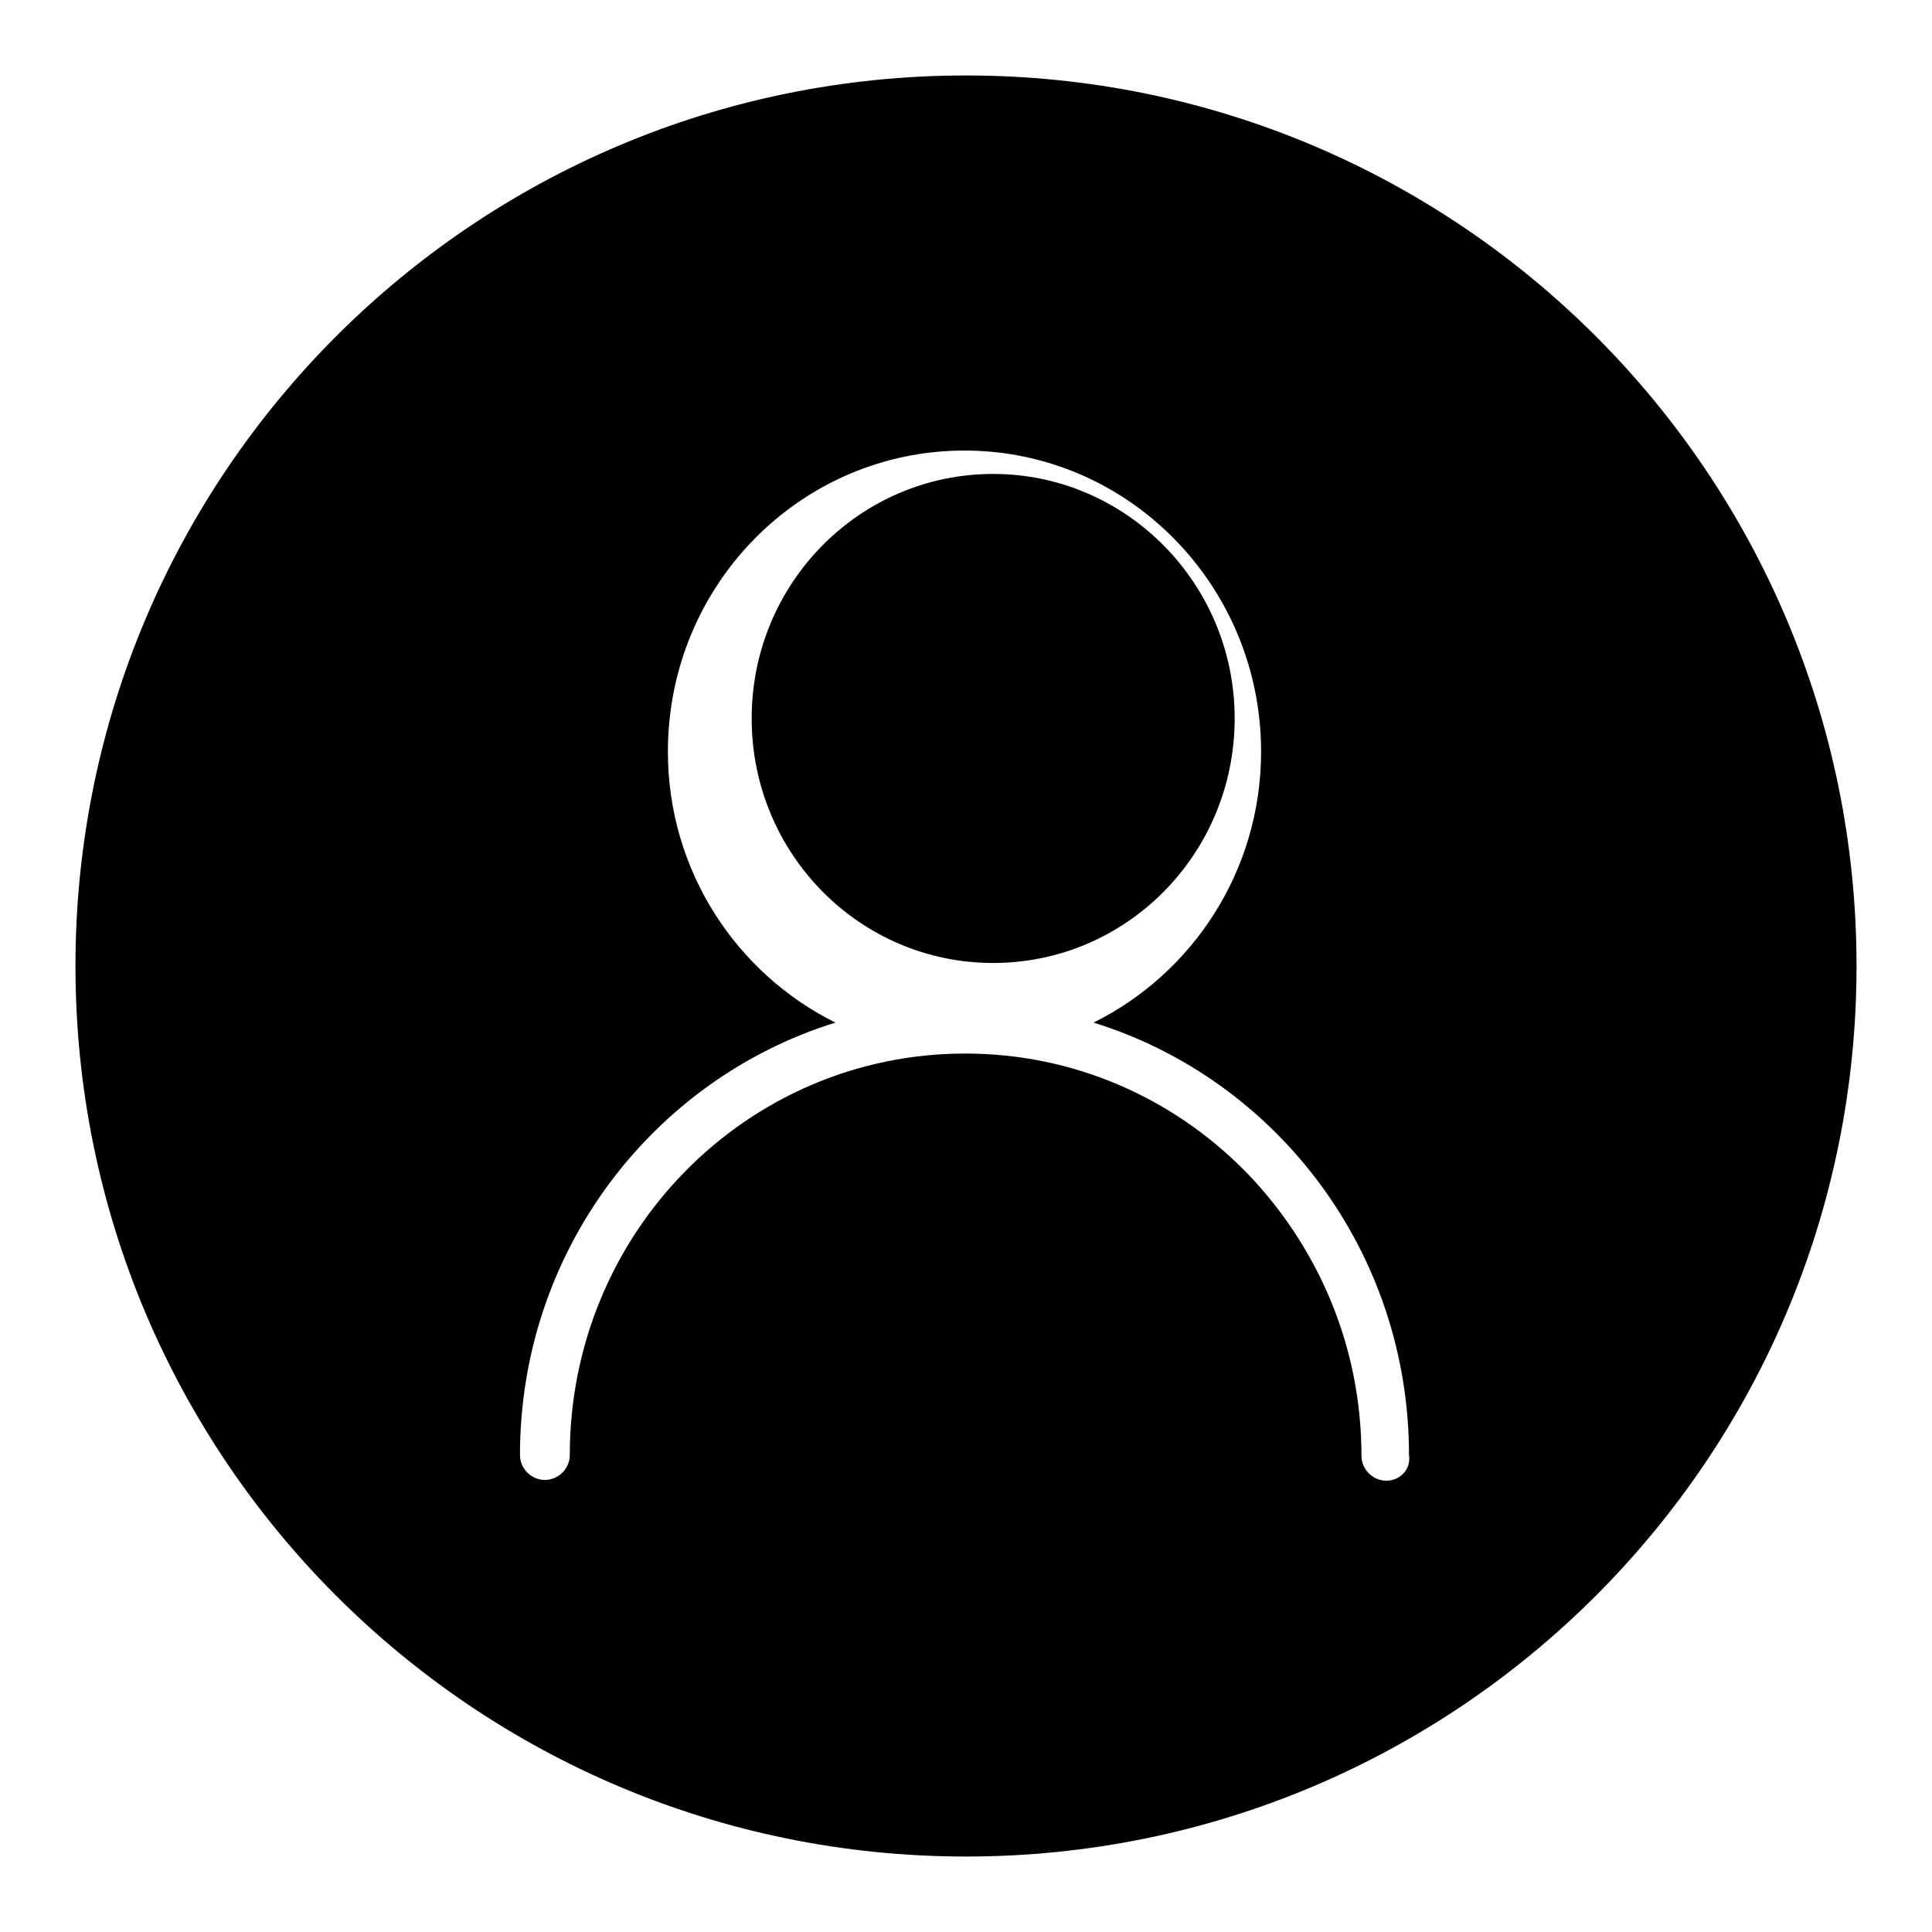
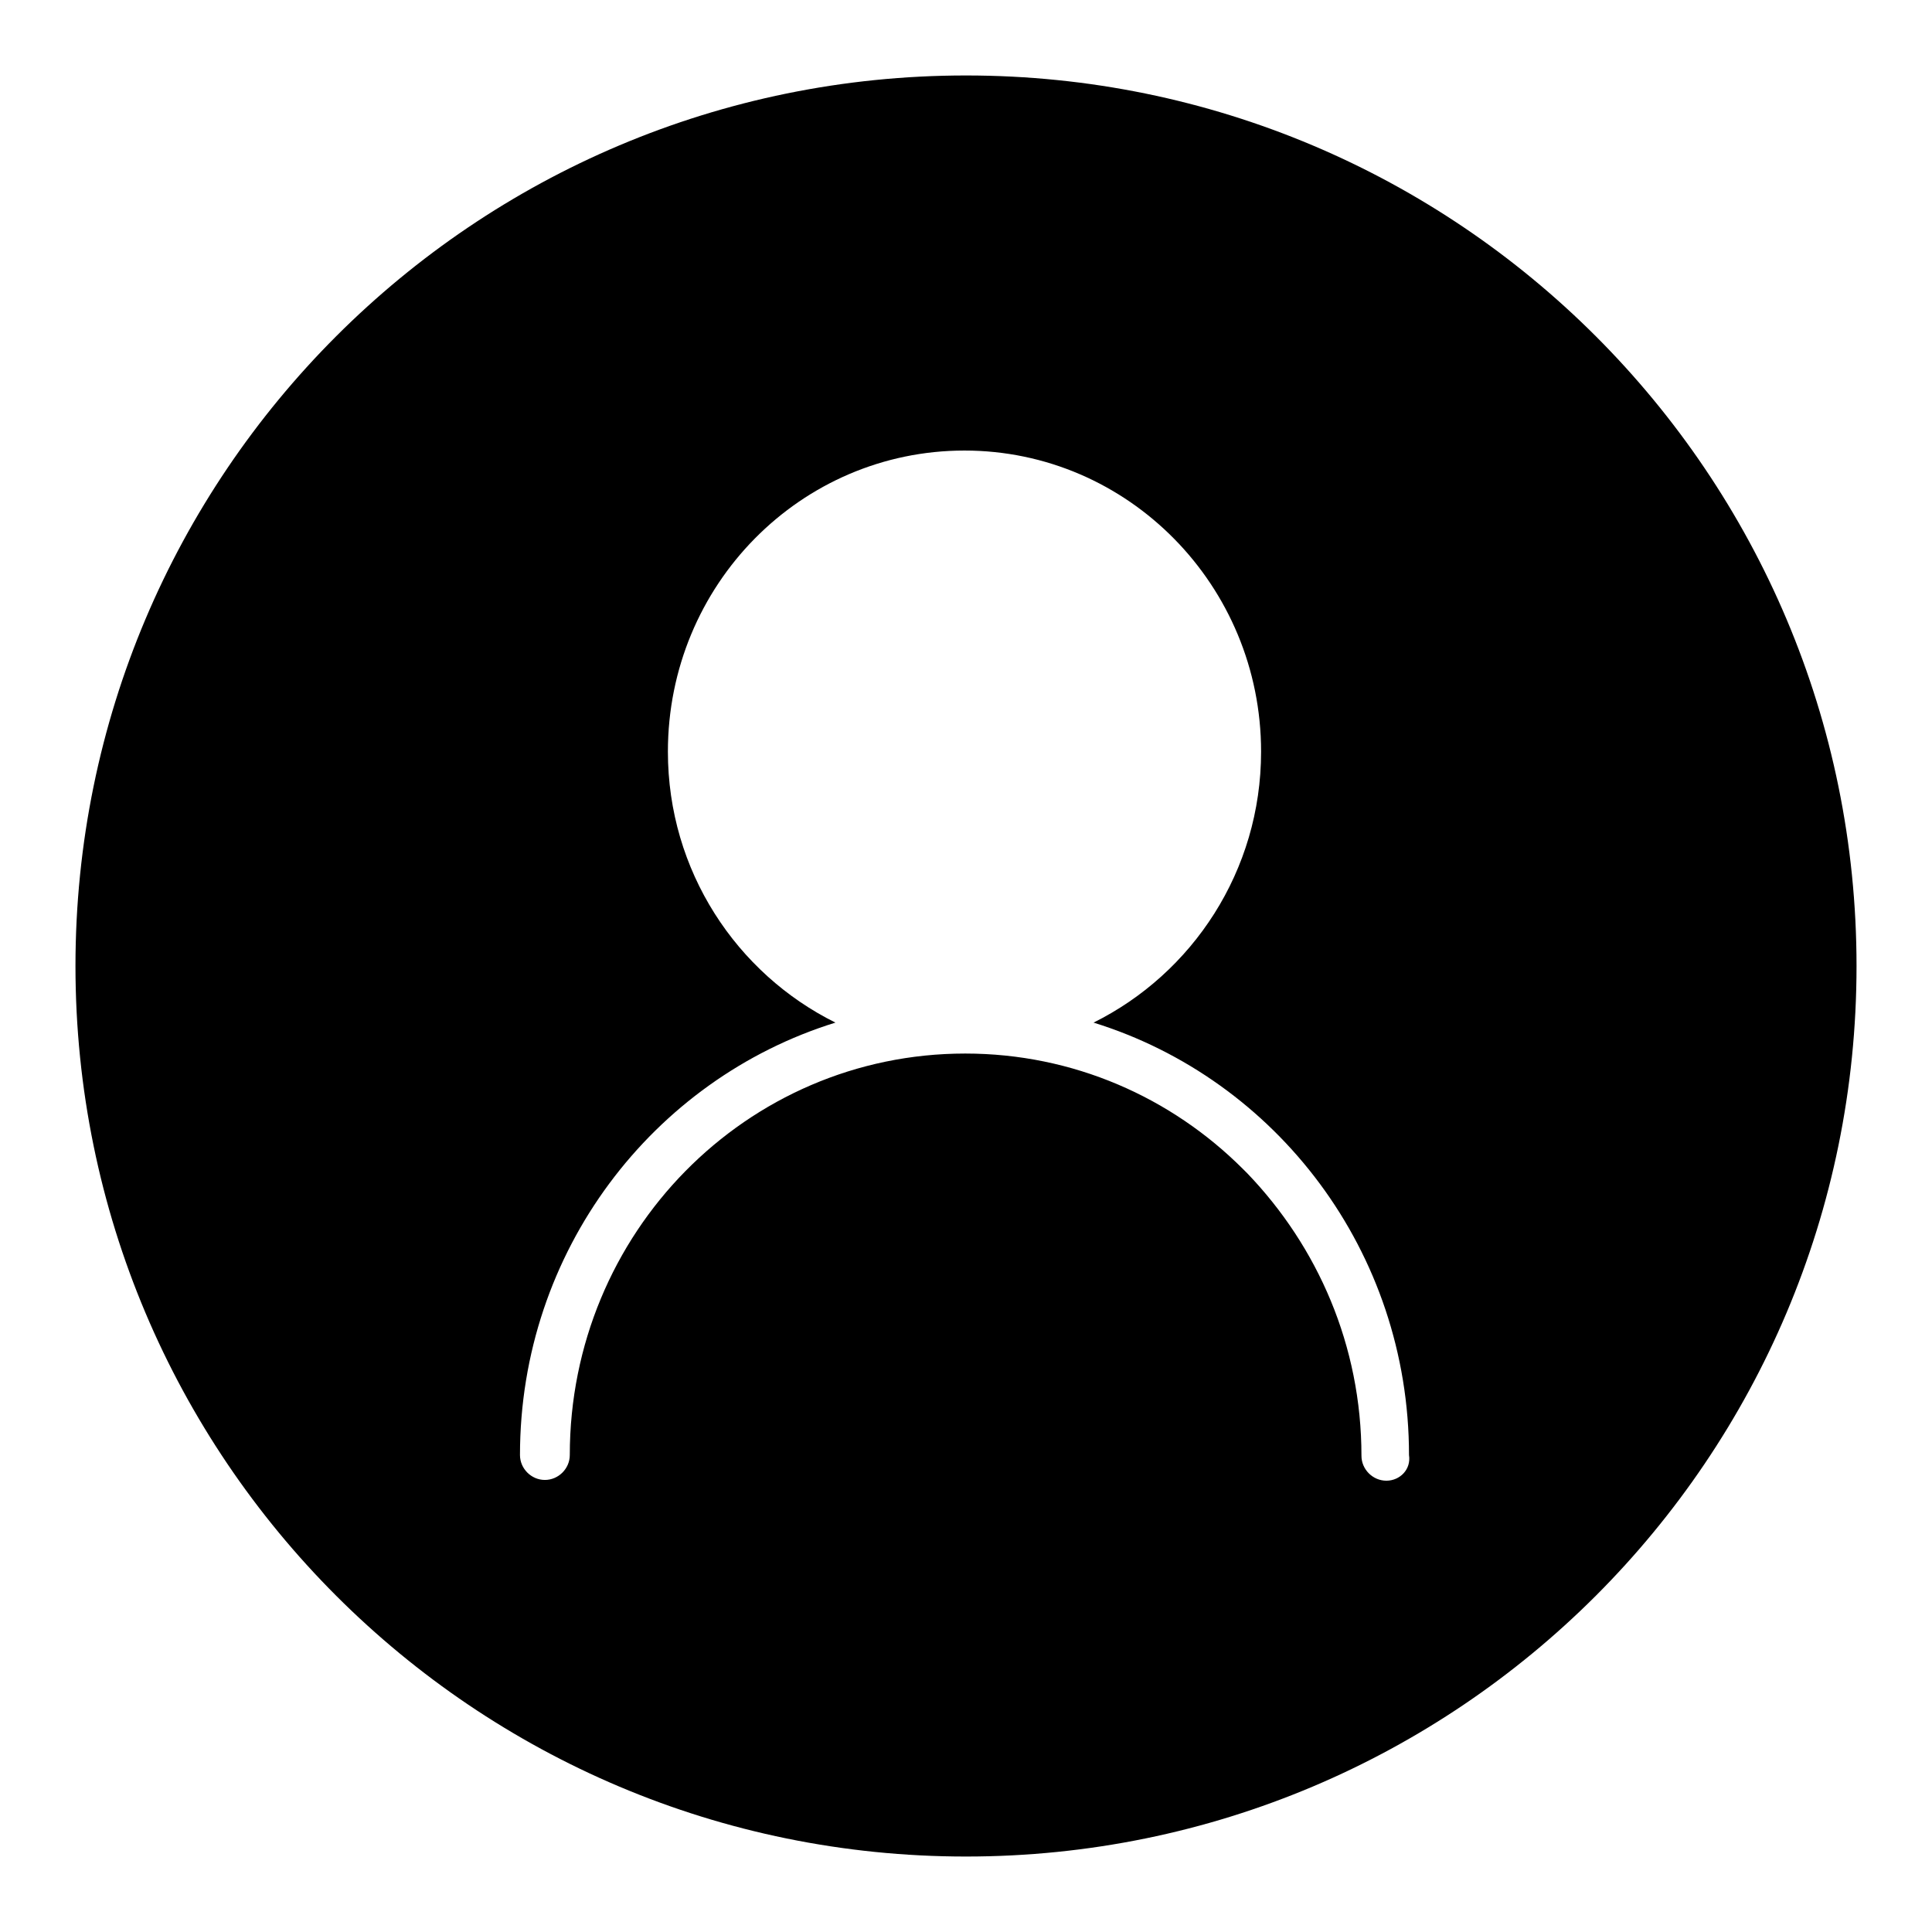
<svg xmlns="http://www.w3.org/2000/svg" version="1.1" x="0px" y="0px" viewBox="0 0 256 256" enable-background="new 0 0 256 256" xml:space="preserve">
  <g>
    <g>
-       <path fill="#000000" d="M163.6,95.2c0-17.9-14.4-32.4-32-32.4c-17.7,0-32,14.5-32,32.4s14.3,32.4,32,32.4C149.3,127.6,163.6,113.1,163.6,95.2z" />
      <path fill="#000000" d="M128,10C62.8,10,10,62.8,10,128c0,65.2,52.8,118,118,118c65.2,0,118-52.8,118-118C246,62.8,193.2,10,128,10z M183.7,196.2c-1.8,0-3.3-1.5-3.3-3.3c0-14.6-5.8-27.7-15.1-37.4c-0.2-0.2-0.4-0.4-0.6-0.6c-9.5-9.5-22.5-15.3-36.8-15.3c-29,0-52.4,23.8-52.4,53.2c0,1.8-1.5,3.3-3.3,3.3c-1.8,0-3.3-1.5-3.3-3.3c0-27,17.6-49.8,41.8-57.3c-13.1-6.5-22.2-20.1-22.2-35.9c0-22.1,17.6-39.9,39.3-39.9c21.7,0,39.3,17.9,39.3,39.9c0,15.8-9.1,29.4-22.2,35.9c24.2,7.5,41.8,30.3,41.8,57.3C187,194.7,185.5,196.2,183.7,196.2z" />
    </g>
  </g>
</svg>